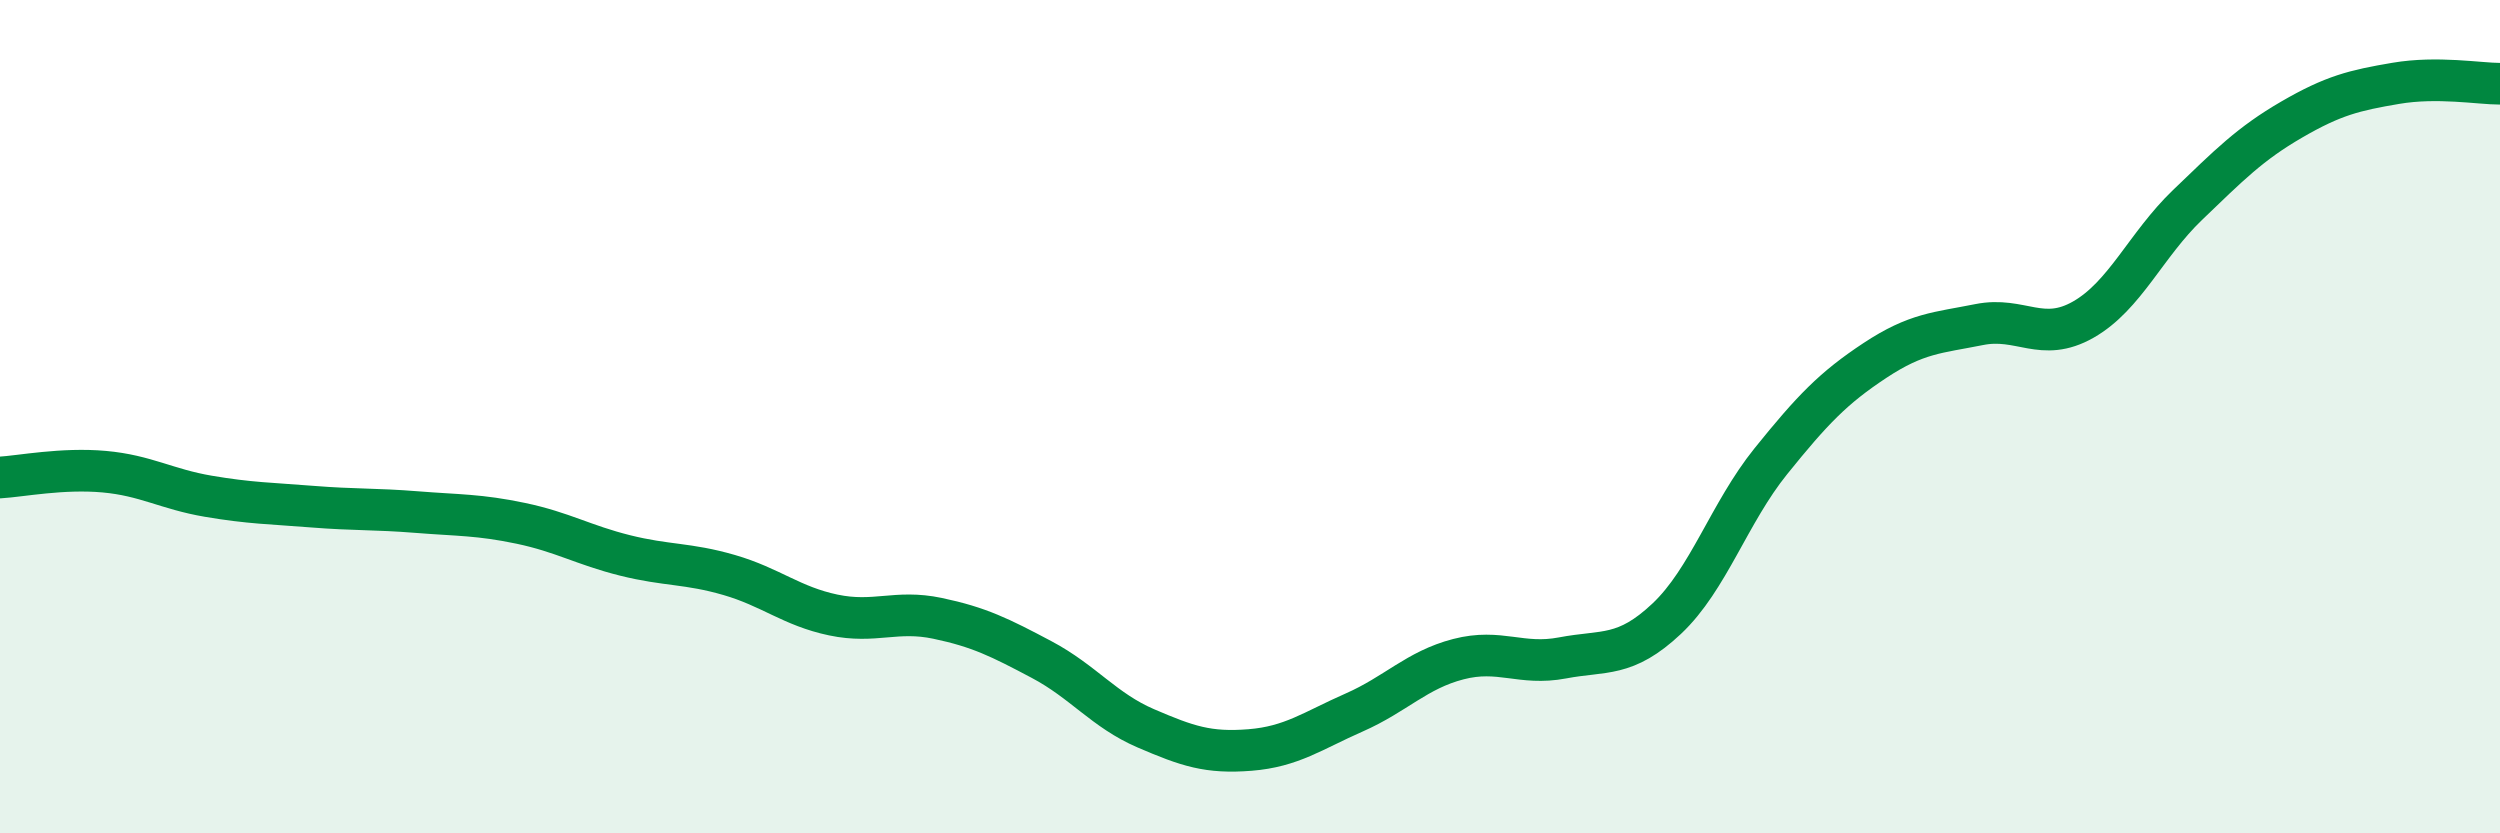
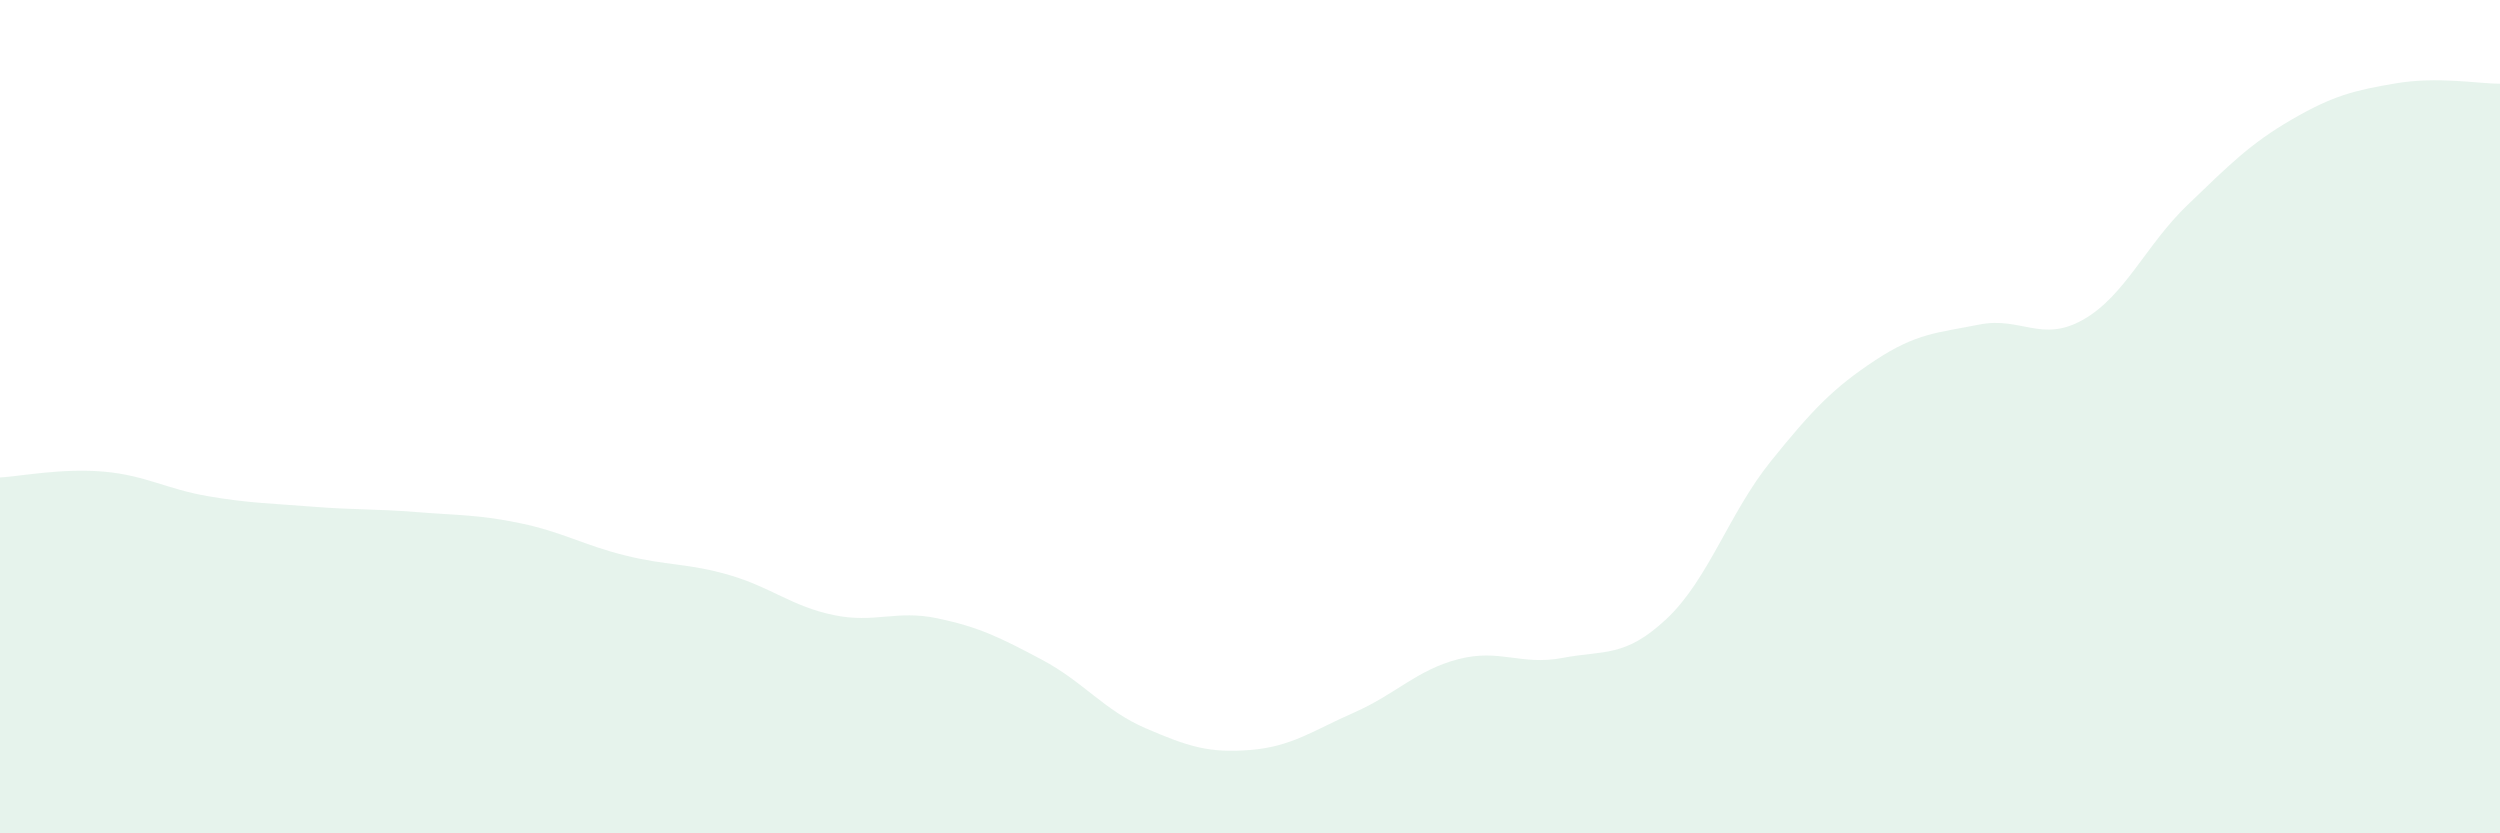
<svg xmlns="http://www.w3.org/2000/svg" width="60" height="20" viewBox="0 0 60 20">
  <path d="M 0,11.46 C 0.5,11.43 1.5,11.23 2.5,11.32 C 3.5,11.41 4,11.74 5,11.91 C 6,12.08 6.5,12.08 7.5,12.16 C 8.5,12.24 9,12.21 10,12.29 C 11,12.37 11.5,12.35 12.5,12.56 C 13.5,12.77 14,13.08 15,13.33 C 16,13.58 16.5,13.51 17.5,13.8 C 18.5,14.09 19,14.55 20,14.76 C 21,14.97 21.5,14.63 22.5,14.84 C 23.5,15.05 24,15.3 25,15.83 C 26,16.36 26.5,17.05 27.5,17.48 C 28.5,17.91 29,18.08 30,18 C 31,17.92 31.5,17.54 32.5,17.1 C 33.5,16.66 34,16.08 35,15.82 C 36,15.56 36.5,15.98 37.5,15.79 C 38.5,15.6 39,15.79 40,14.85 C 41,13.91 41.5,12.31 42.5,11.07 C 43.5,9.83 44,9.31 45,8.65 C 46,7.99 46.5,7.99 47.5,7.79 C 48.5,7.59 49,8.24 50,7.67 C 51,7.1 51.5,5.88 52.5,4.92 C 53.5,3.96 54,3.45 55,2.87 C 56,2.29 56.5,2.17 57.5,2 C 58.5,1.83 59.5,2.01 60,2.01L60 20L0 20Z" fill="#008740" opacity="0.1" stroke-linecap="round" stroke-linejoin="round" />
-   <path d="M 0,11.46 C 0.5,11.43 1.5,11.23 2.5,11.32 C 3.5,11.41 4,11.74 5,11.91 C 6,12.08 6.5,12.08 7.5,12.16 C 8.5,12.24 9,12.21 10,12.29 C 11,12.37 11.5,12.35 12.5,12.56 C 13.5,12.77 14,13.08 15,13.33 C 16,13.58 16.5,13.51 17.5,13.8 C 18.5,14.09 19,14.55 20,14.76 C 21,14.97 21.5,14.63 22.5,14.84 C 23.5,15.05 24,15.3 25,15.83 C 26,16.36 26.5,17.05 27.5,17.48 C 28.5,17.91 29,18.08 30,18 C 31,17.92 31.5,17.54 32.5,17.1 C 33.5,16.66 34,16.08 35,15.82 C 36,15.56 36.5,15.98 37.5,15.79 C 38.5,15.6 39,15.79 40,14.85 C 41,13.91 41.5,12.31 42.5,11.07 C 43.5,9.83 44,9.31 45,8.65 C 46,7.99 46.5,7.99 47.5,7.79 C 48.5,7.59 49,8.24 50,7.67 C 51,7.1 51.5,5.88 52.5,4.92 C 53.5,3.96 54,3.45 55,2.87 C 56,2.29 56.5,2.17 57.5,2 C 58.5,1.83 59.5,2.01 60,2.01" stroke="#008740" stroke-width="1" fill="none" stroke-linecap="round" stroke-linejoin="round" />
</svg>